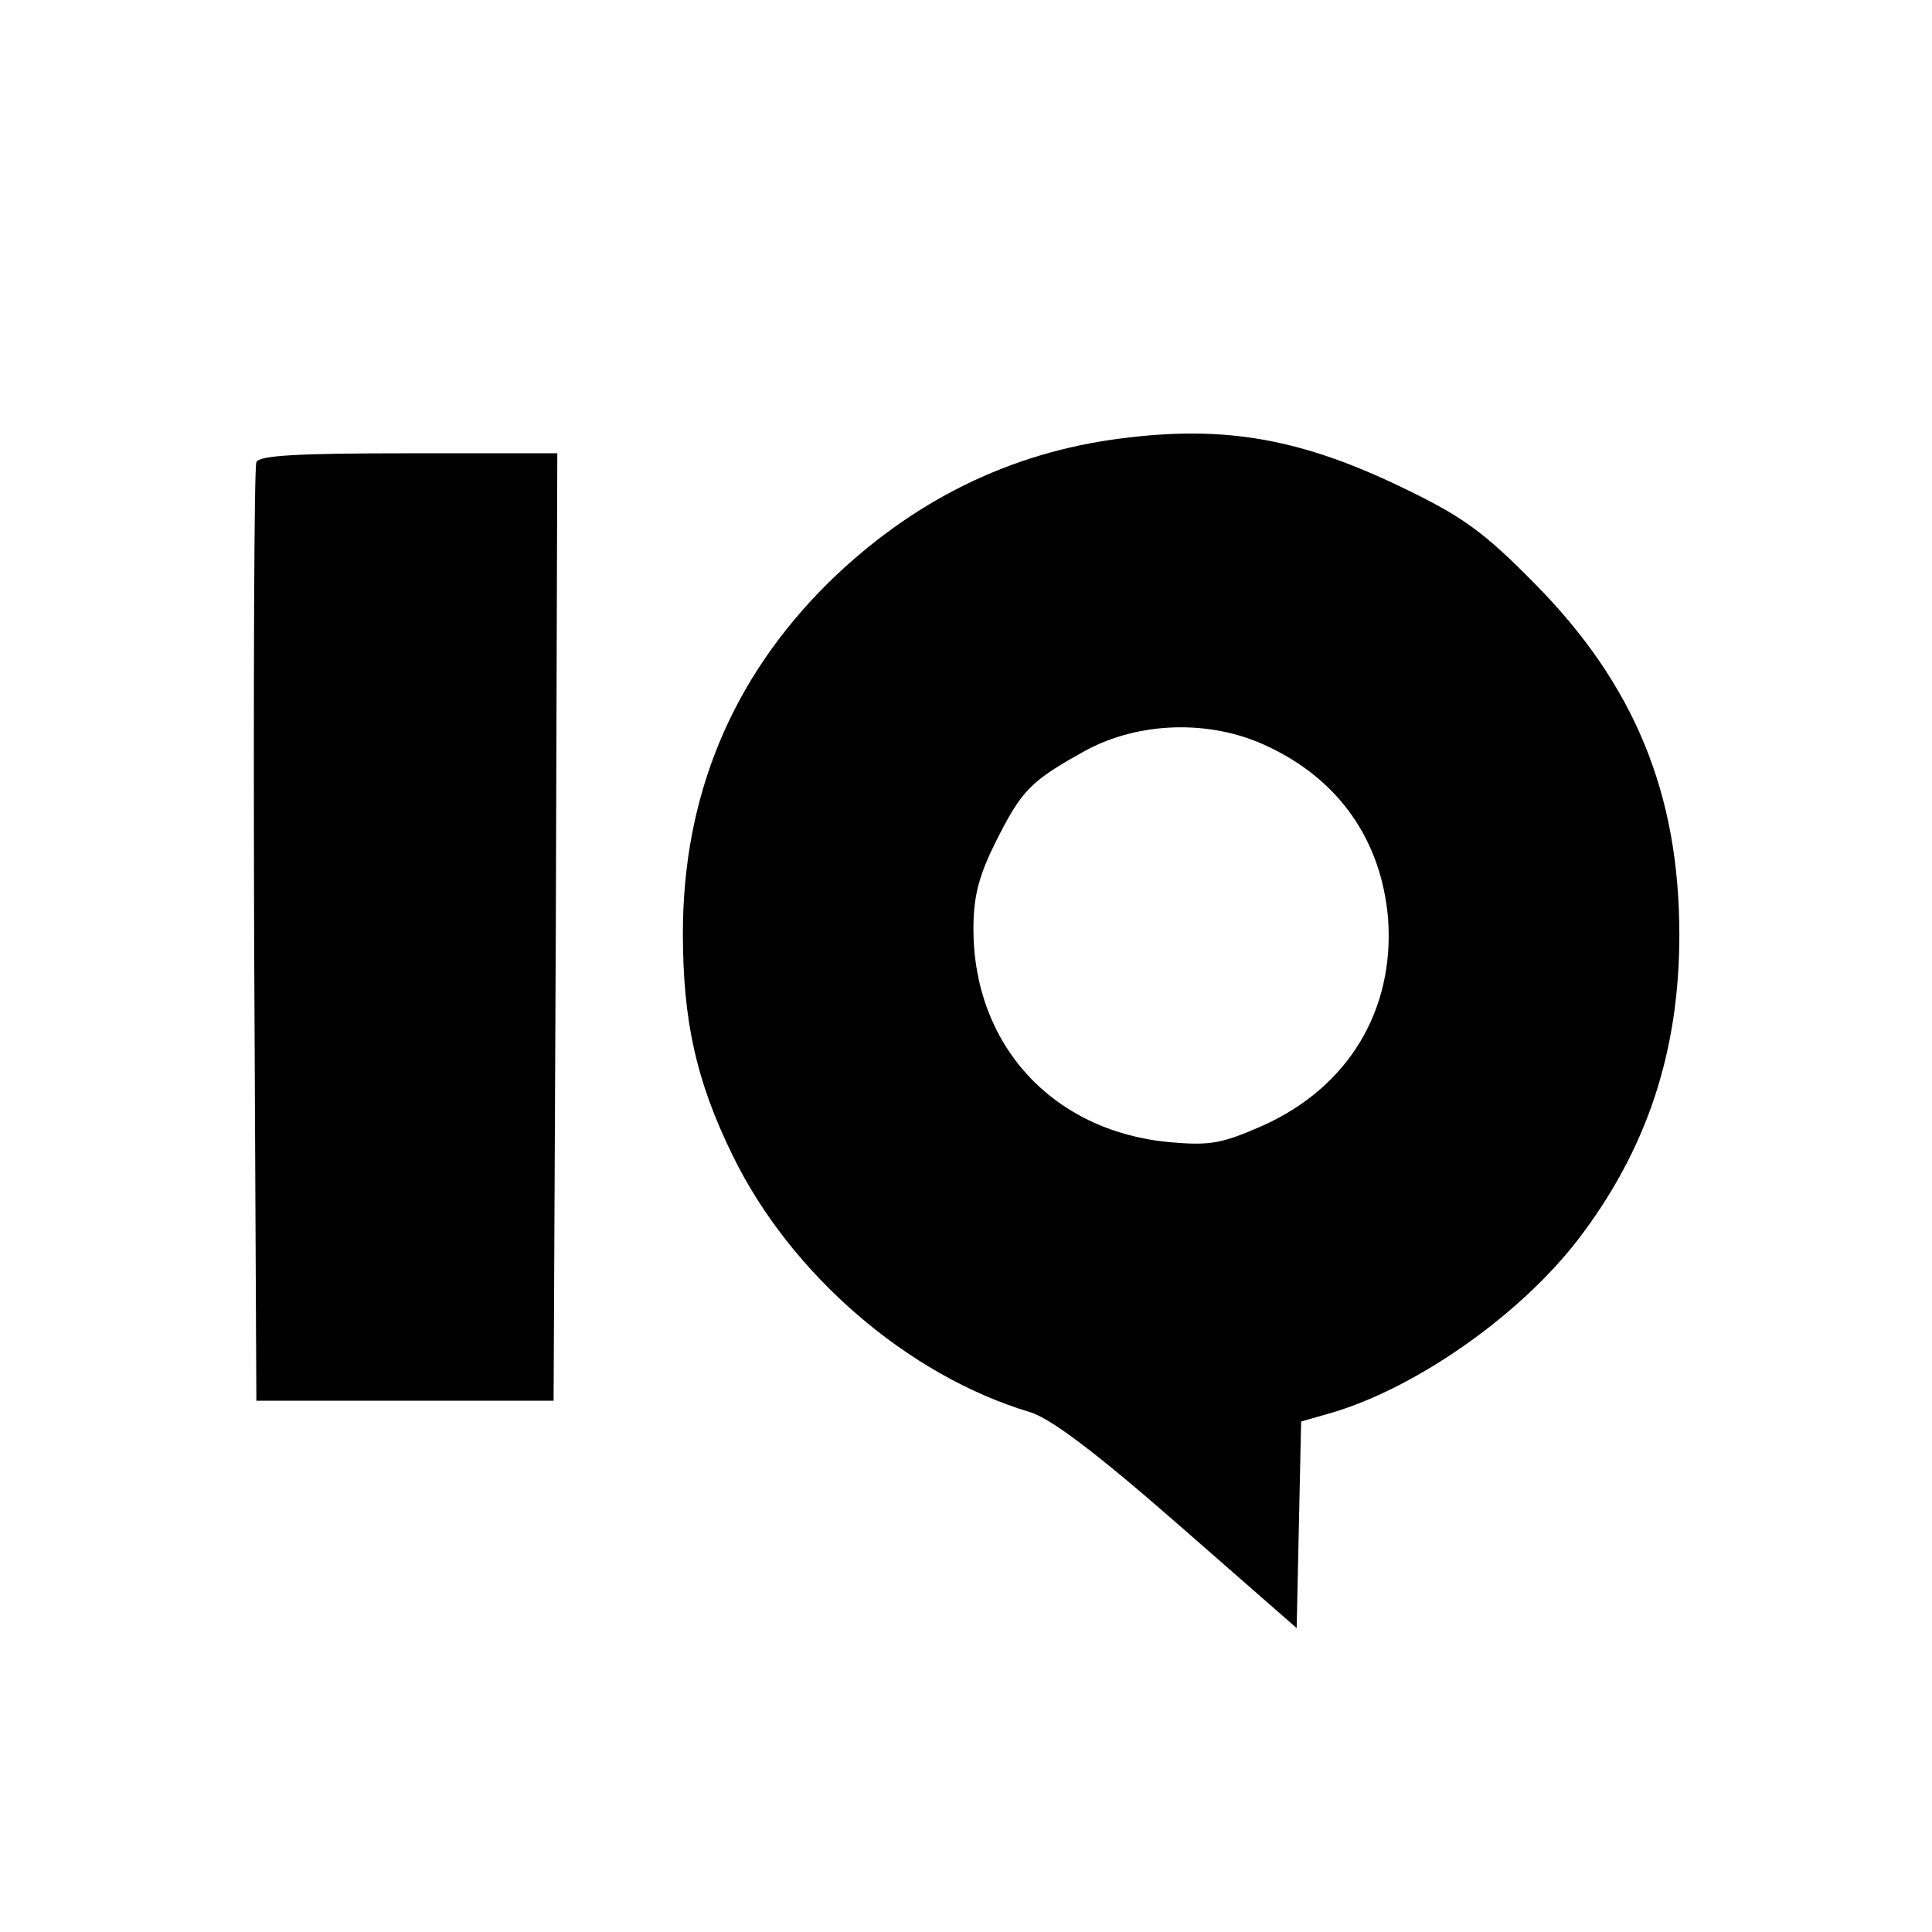
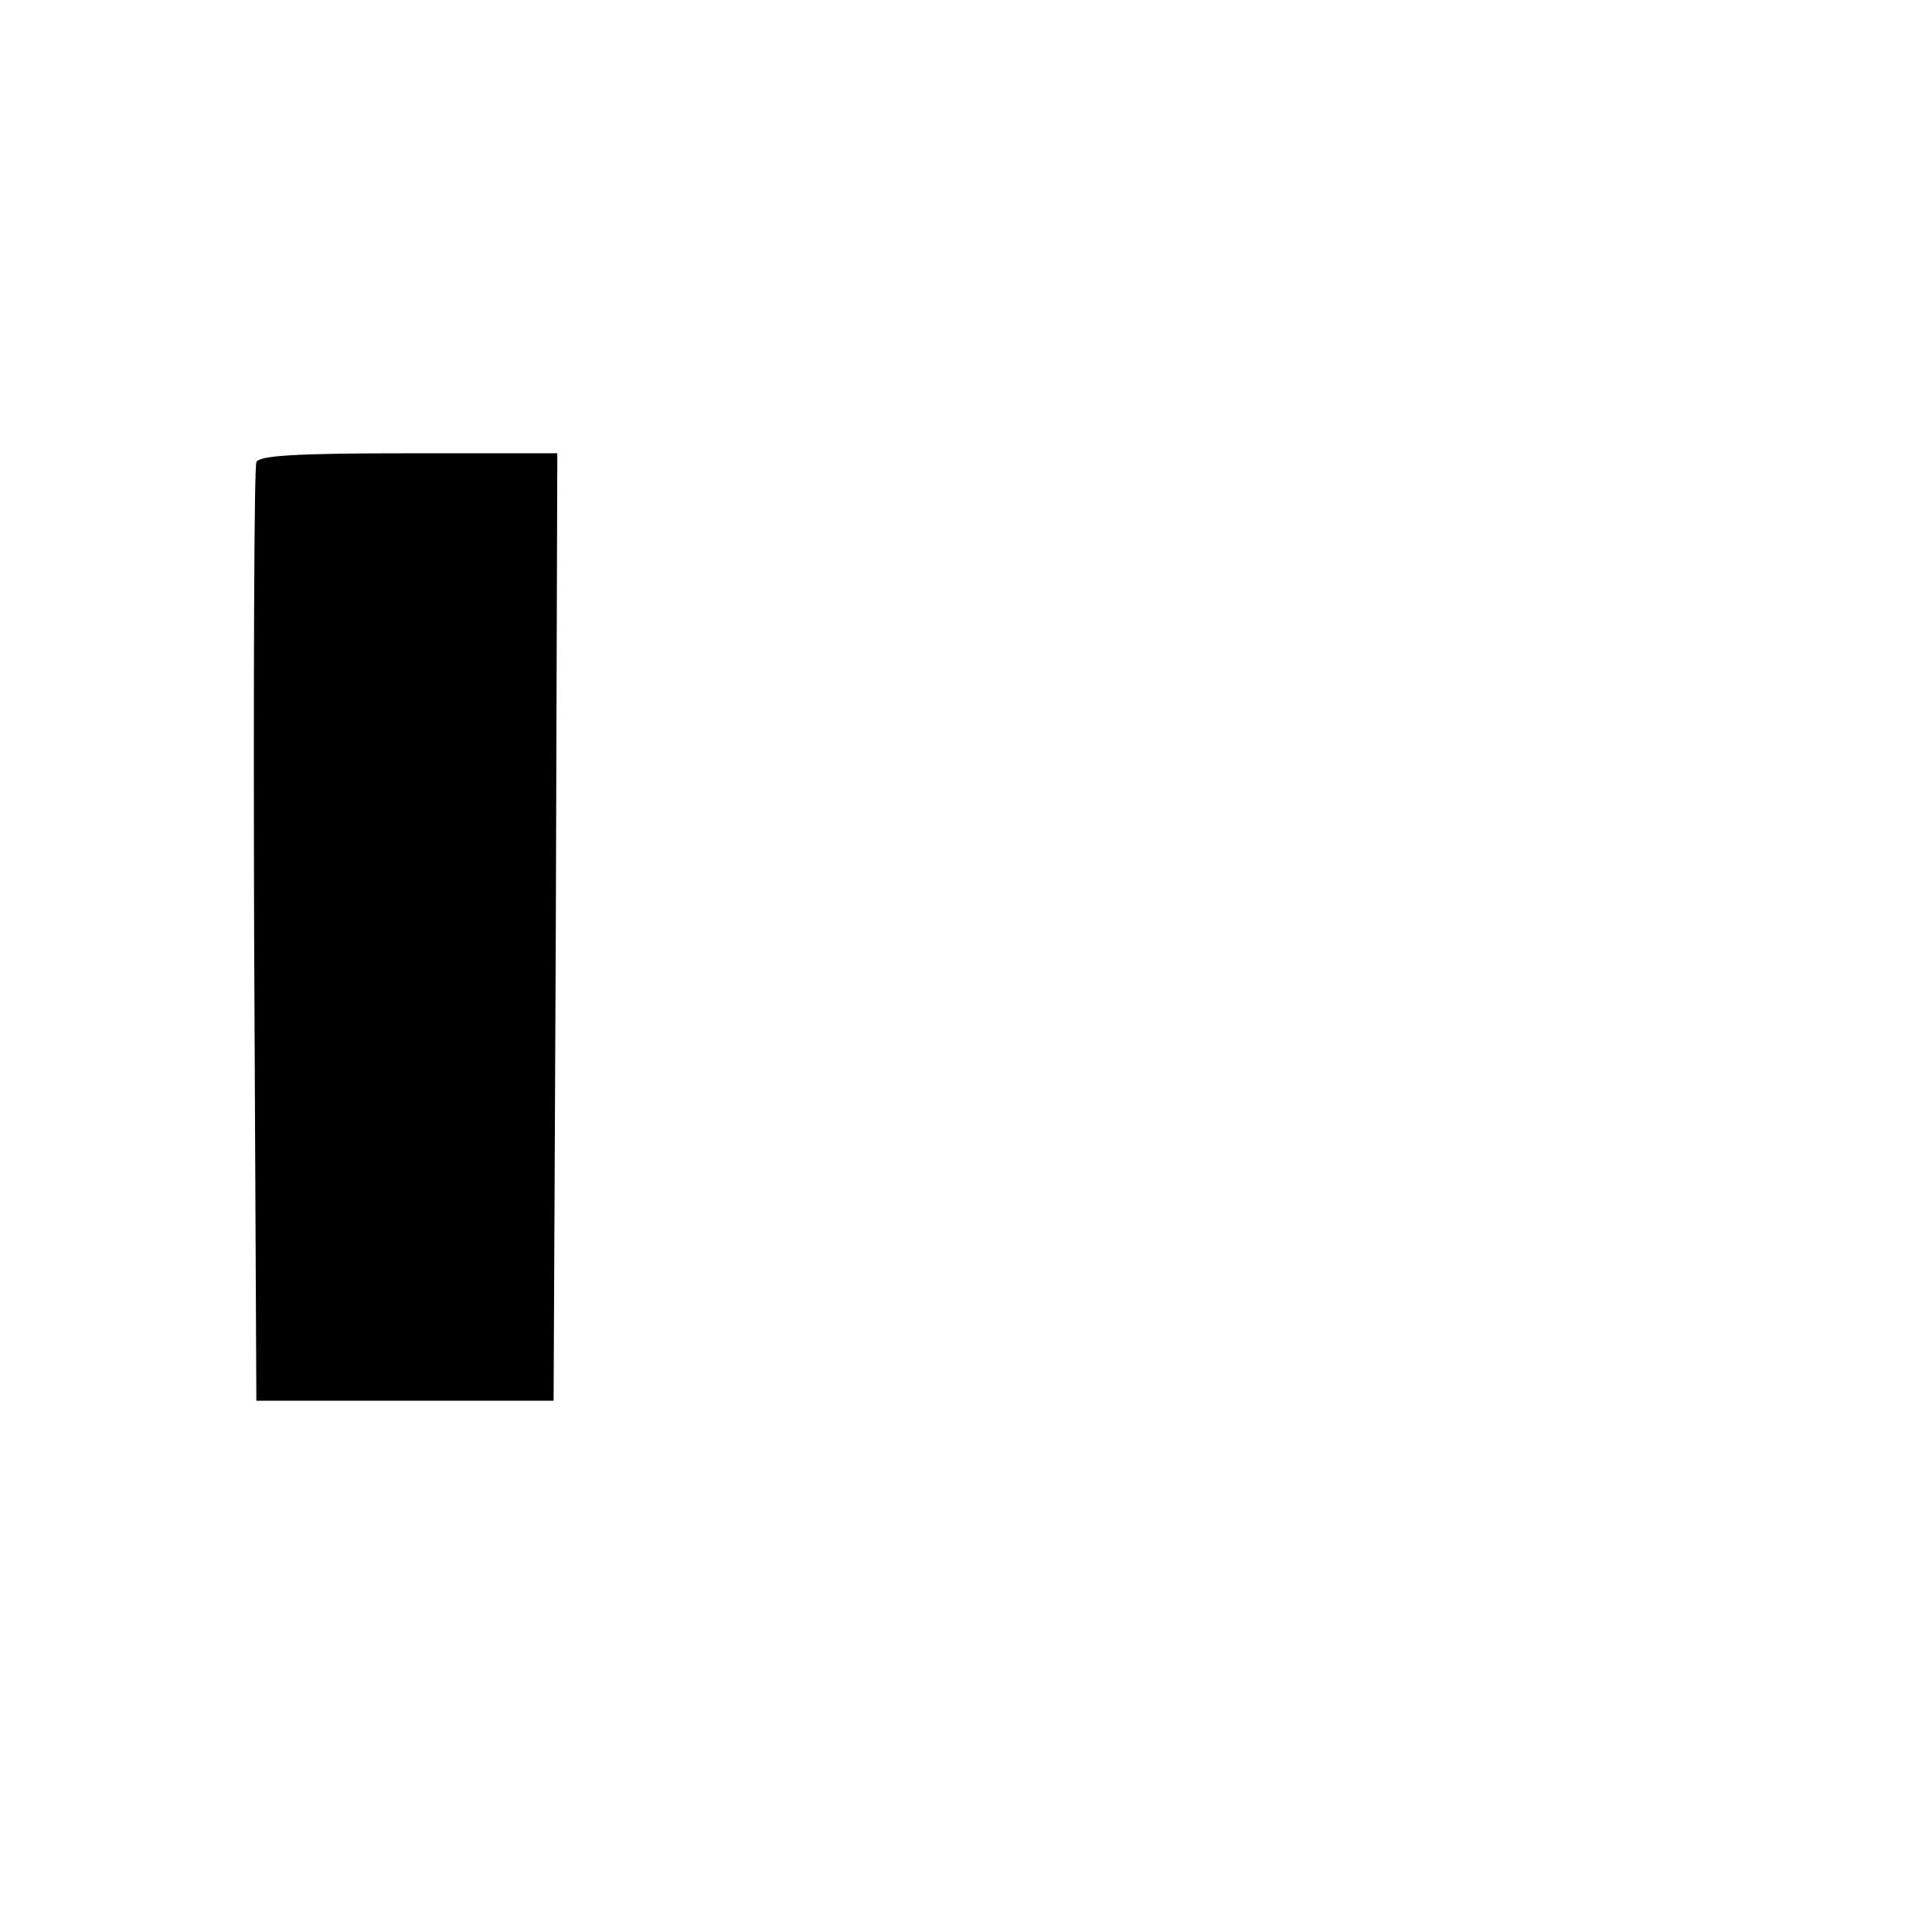
<svg xmlns="http://www.w3.org/2000/svg" version="1.0" width="260pt" height="260pt" viewBox="0 0 260 260" preserveAspectRatio="xMidYMid meet">
  <g transform="translate(0,260) scale(0.1,-0.1)" fill="#000000" stroke="none">
-     <path d="M1509 2010 c-151 -19 -283 -85 -395 -195 -129 -128 -195 -286 -195 -471 0 -118 18 -199 67 -299 78 -160 236 -296 399 -345 28 -8 89 -54 200 -151 l160 -140 3 139 3 139 42 12 c114 34 252 131 330 232 93 121 137 253 137 411 0 191 -61 338 -196 474 -67 68 -96 89 -175 127 -138 67 -241 85 -380 67z m196 -414 c97 -45 154 -127 163 -232 9 -123 -53 -227 -169 -279 -55 -24 -70 -27 -126 -22 -157 15 -263 131 -263 287 0 43 7 71 30 117 35 70 47 82 121 123 72 39 168 42 244 6z" />
    <path d="M345 1978 c-3 -7 -4 -294 -3 -638 l3 -625 200 0 200 0 3 638 2 637 -200 0 c-151 0 -202 -3 -205 -12z" />
  </g>
</svg>